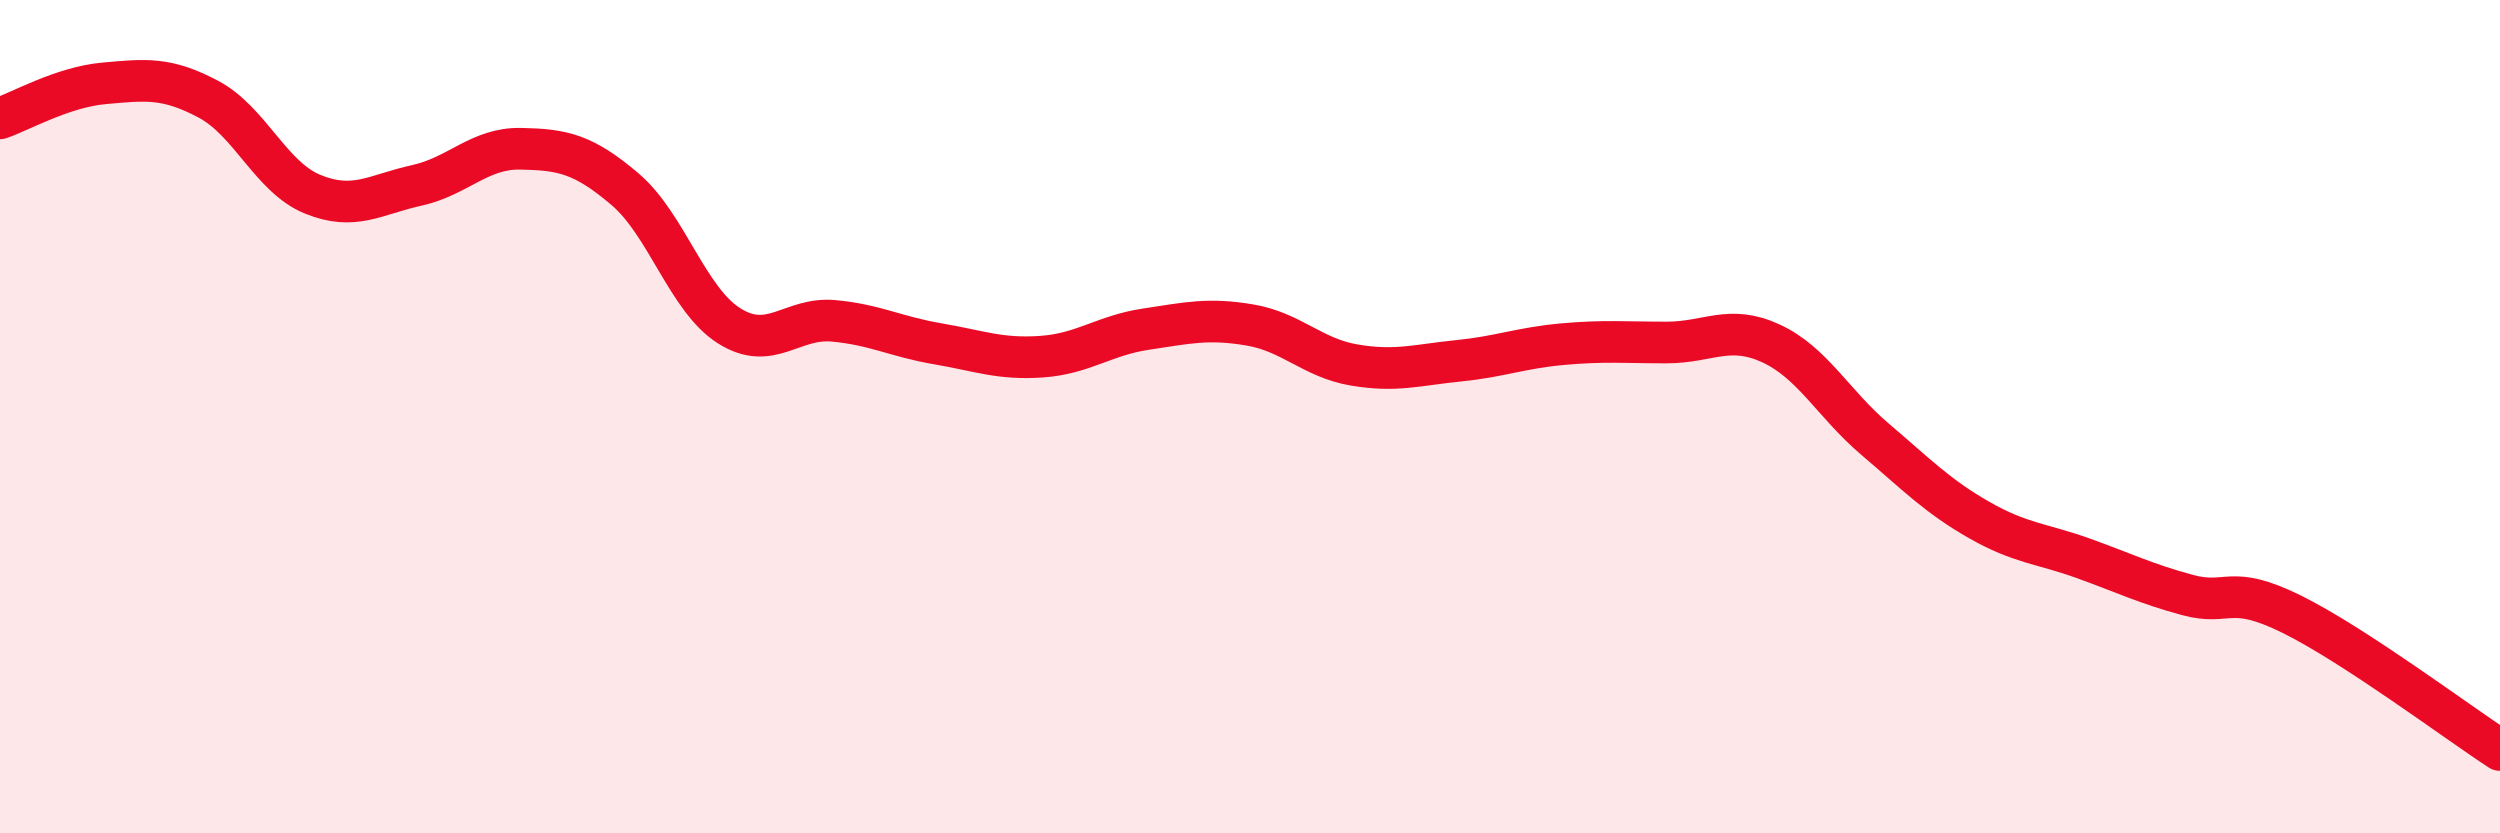
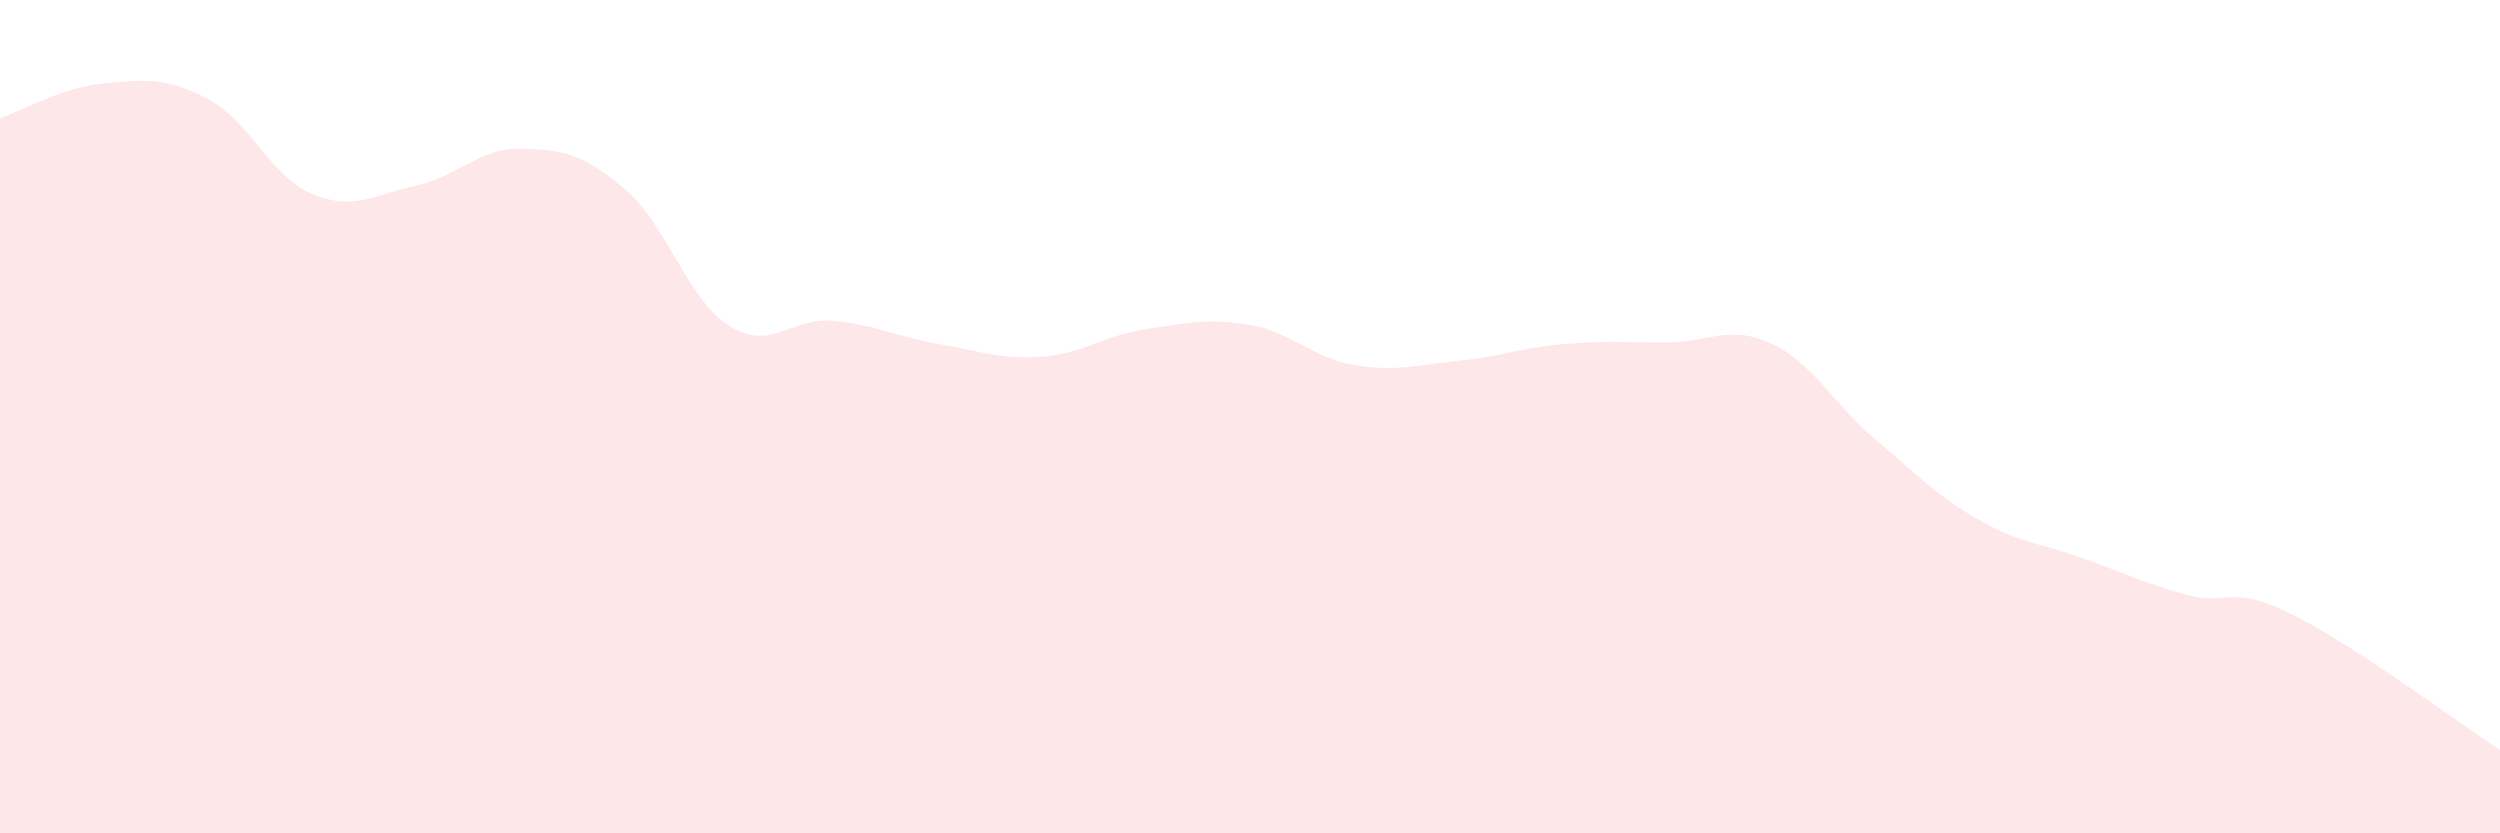
<svg xmlns="http://www.w3.org/2000/svg" width="60" height="20" viewBox="0 0 60 20">
  <path d="M 0,2.84 C 0.5,2.67 1.5,2.09 2.5,2 C 3.5,1.91 4,1.85 5,2.38 C 6,2.91 6.5,4.25 7.5,4.66 C 8.5,5.07 9,4.67 10,4.45 C 11,4.23 11.5,3.55 12.5,3.57 C 13.5,3.59 14,3.69 15,4.54 C 16,5.39 16.5,7.19 17.5,7.82 C 18.5,8.45 19,7.61 20,7.7 C 21,7.79 21.5,8.08 22.5,8.25 C 23.5,8.42 24,8.63 25,8.56 C 26,8.49 26.5,8.05 27.5,7.9 C 28.5,7.75 29,7.63 30,7.8 C 31,7.97 31.5,8.59 32.5,8.76 C 33.5,8.93 34,8.76 35,8.66 C 36,8.56 36.5,8.35 37.5,8.26 C 38.5,8.17 39,8.22 40,8.22 C 41,8.22 41.5,7.78 42.5,8.24 C 43.5,8.7 44,9.69 45,10.54 C 46,11.39 46.5,11.91 47.5,12.48 C 48.5,13.05 49,13.04 50,13.4 C 51,13.76 51.5,14.01 52.5,14.28 C 53.5,14.55 53.5,14 55,14.74 C 56.5,15.48 59,17.35 60,18L60 20L0 20Z" fill="#EB0A25" opacity="0.1" stroke-linecap="round" stroke-linejoin="round" />
-   <path d="M 0,2.84 C 0.5,2.67 1.5,2.09 2.5,2 C 3.5,1.91 4,1.85 5,2.38 C 6,2.91 6.5,4.25 7.5,4.66 C 8.5,5.07 9,4.67 10,4.45 C 11,4.23 11.5,3.55 12.5,3.57 C 13.5,3.59 14,3.69 15,4.54 C 16,5.39 16.5,7.19 17.5,7.82 C 18.5,8.45 19,7.61 20,7.7 C 21,7.79 21.5,8.08 22.5,8.25 C 23.5,8.42 24,8.63 25,8.56 C 26,8.49 26.5,8.05 27.5,7.9 C 28.5,7.75 29,7.63 30,7.8 C 31,7.97 31.5,8.59 32.5,8.76 C 33.5,8.93 34,8.76 35,8.66 C 36,8.56 36.5,8.35 37.5,8.26 C 38.5,8.17 39,8.22 40,8.22 C 41,8.22 41.5,7.78 42.5,8.24 C 43.5,8.7 44,9.69 45,10.54 C 46,11.39 46.5,11.91 47.5,12.48 C 48.5,13.05 49,13.04 50,13.4 C 51,13.76 51.5,14.01 52.5,14.28 C 53.5,14.55 53.5,14 55,14.74 C 56.5,15.48 59,17.35 60,18" stroke="#EB0A25" stroke-width="1" fill="none" stroke-linecap="round" stroke-linejoin="round" />
</svg>